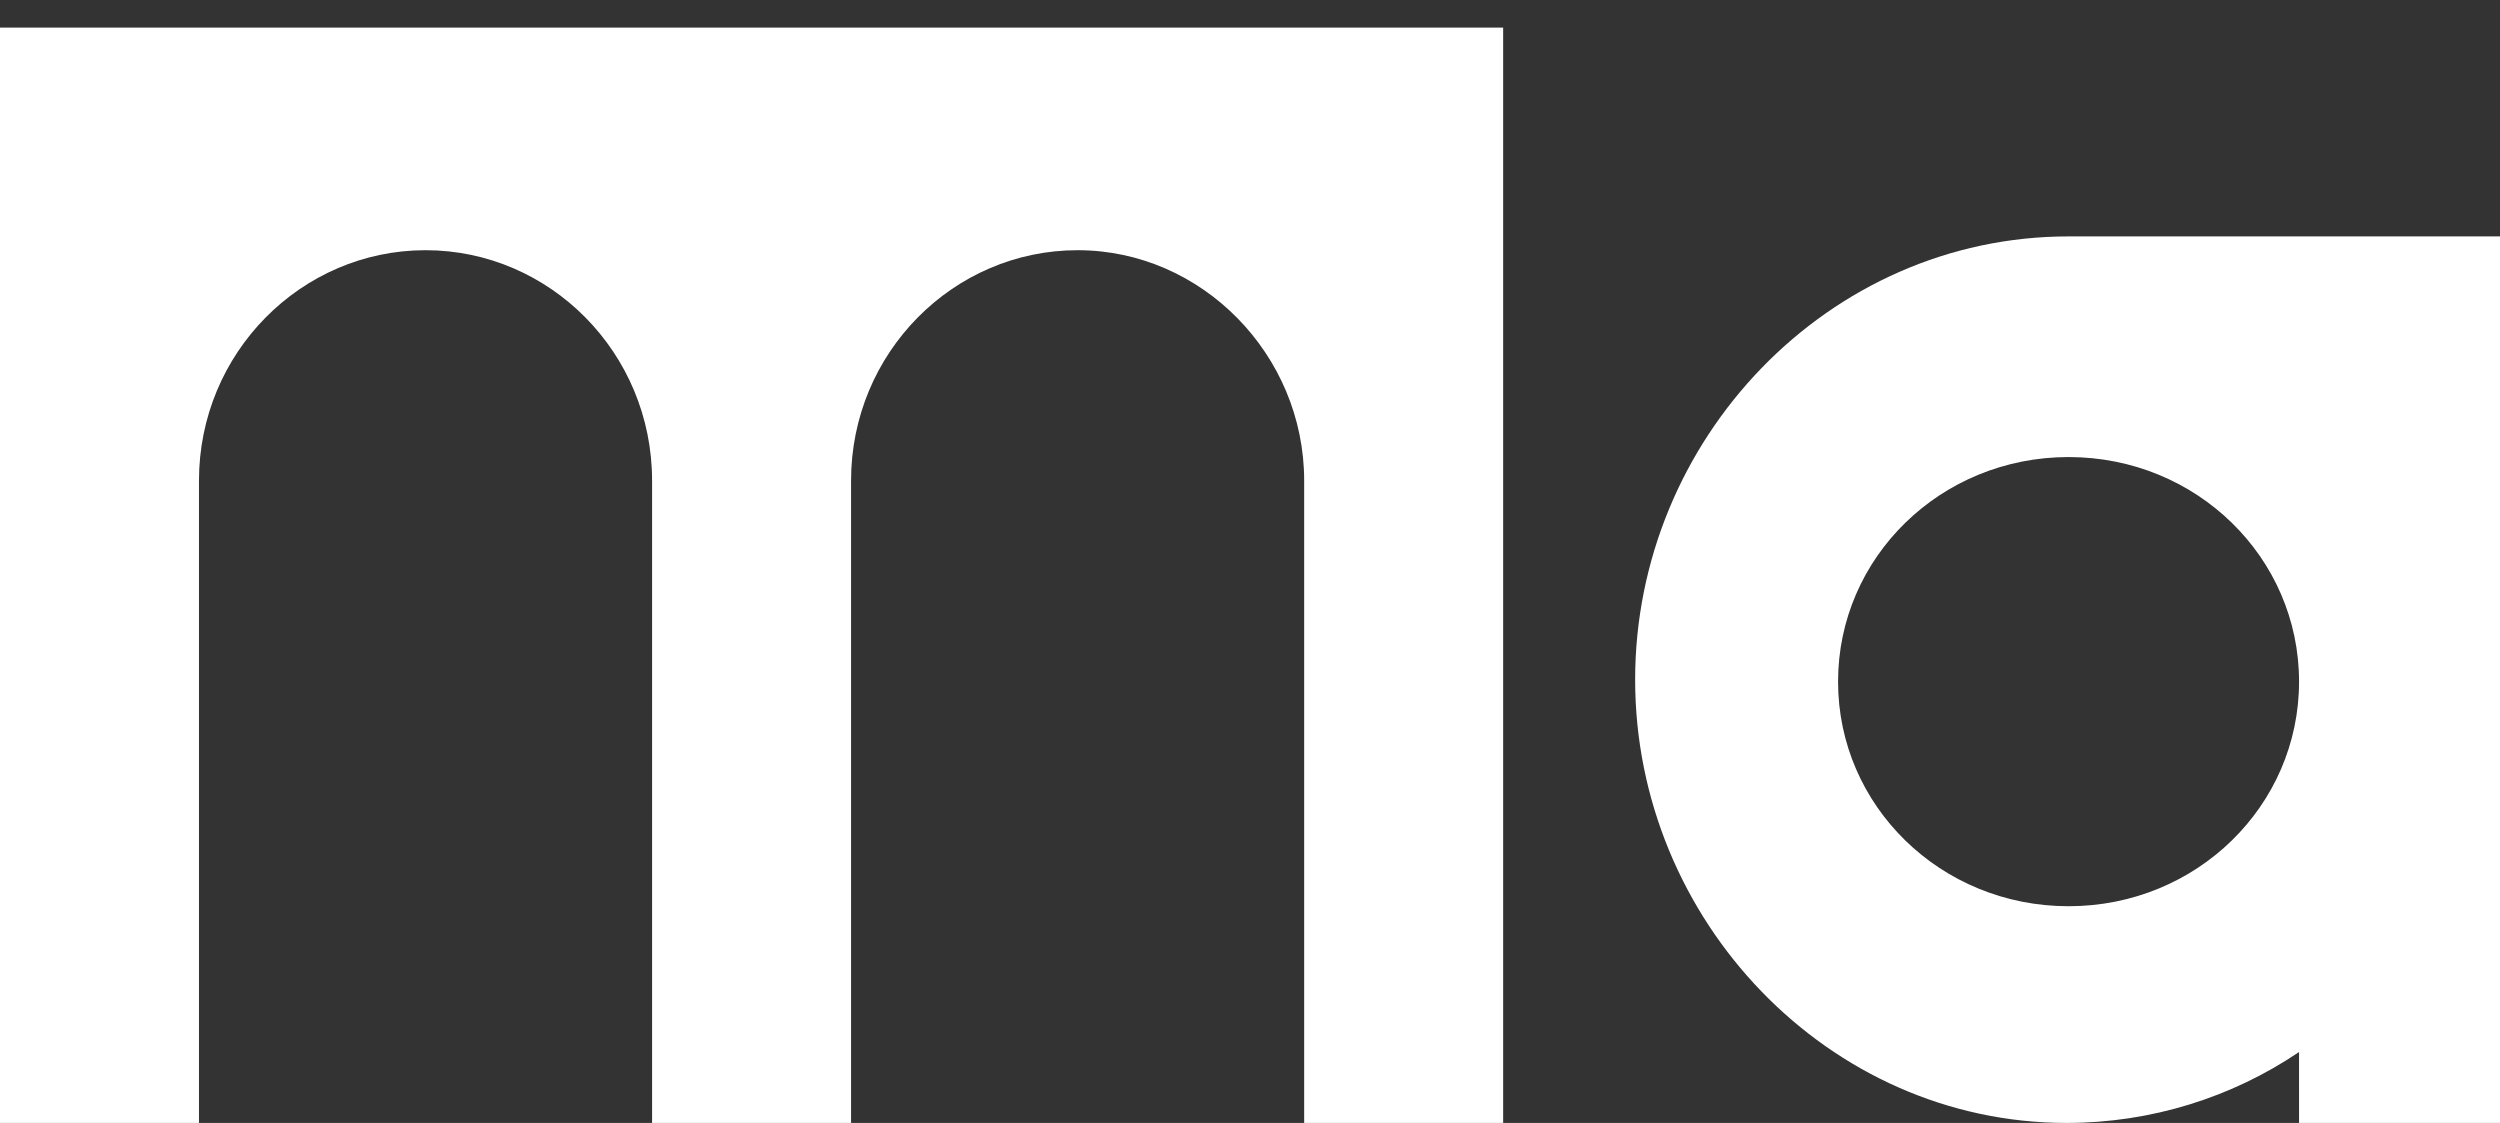
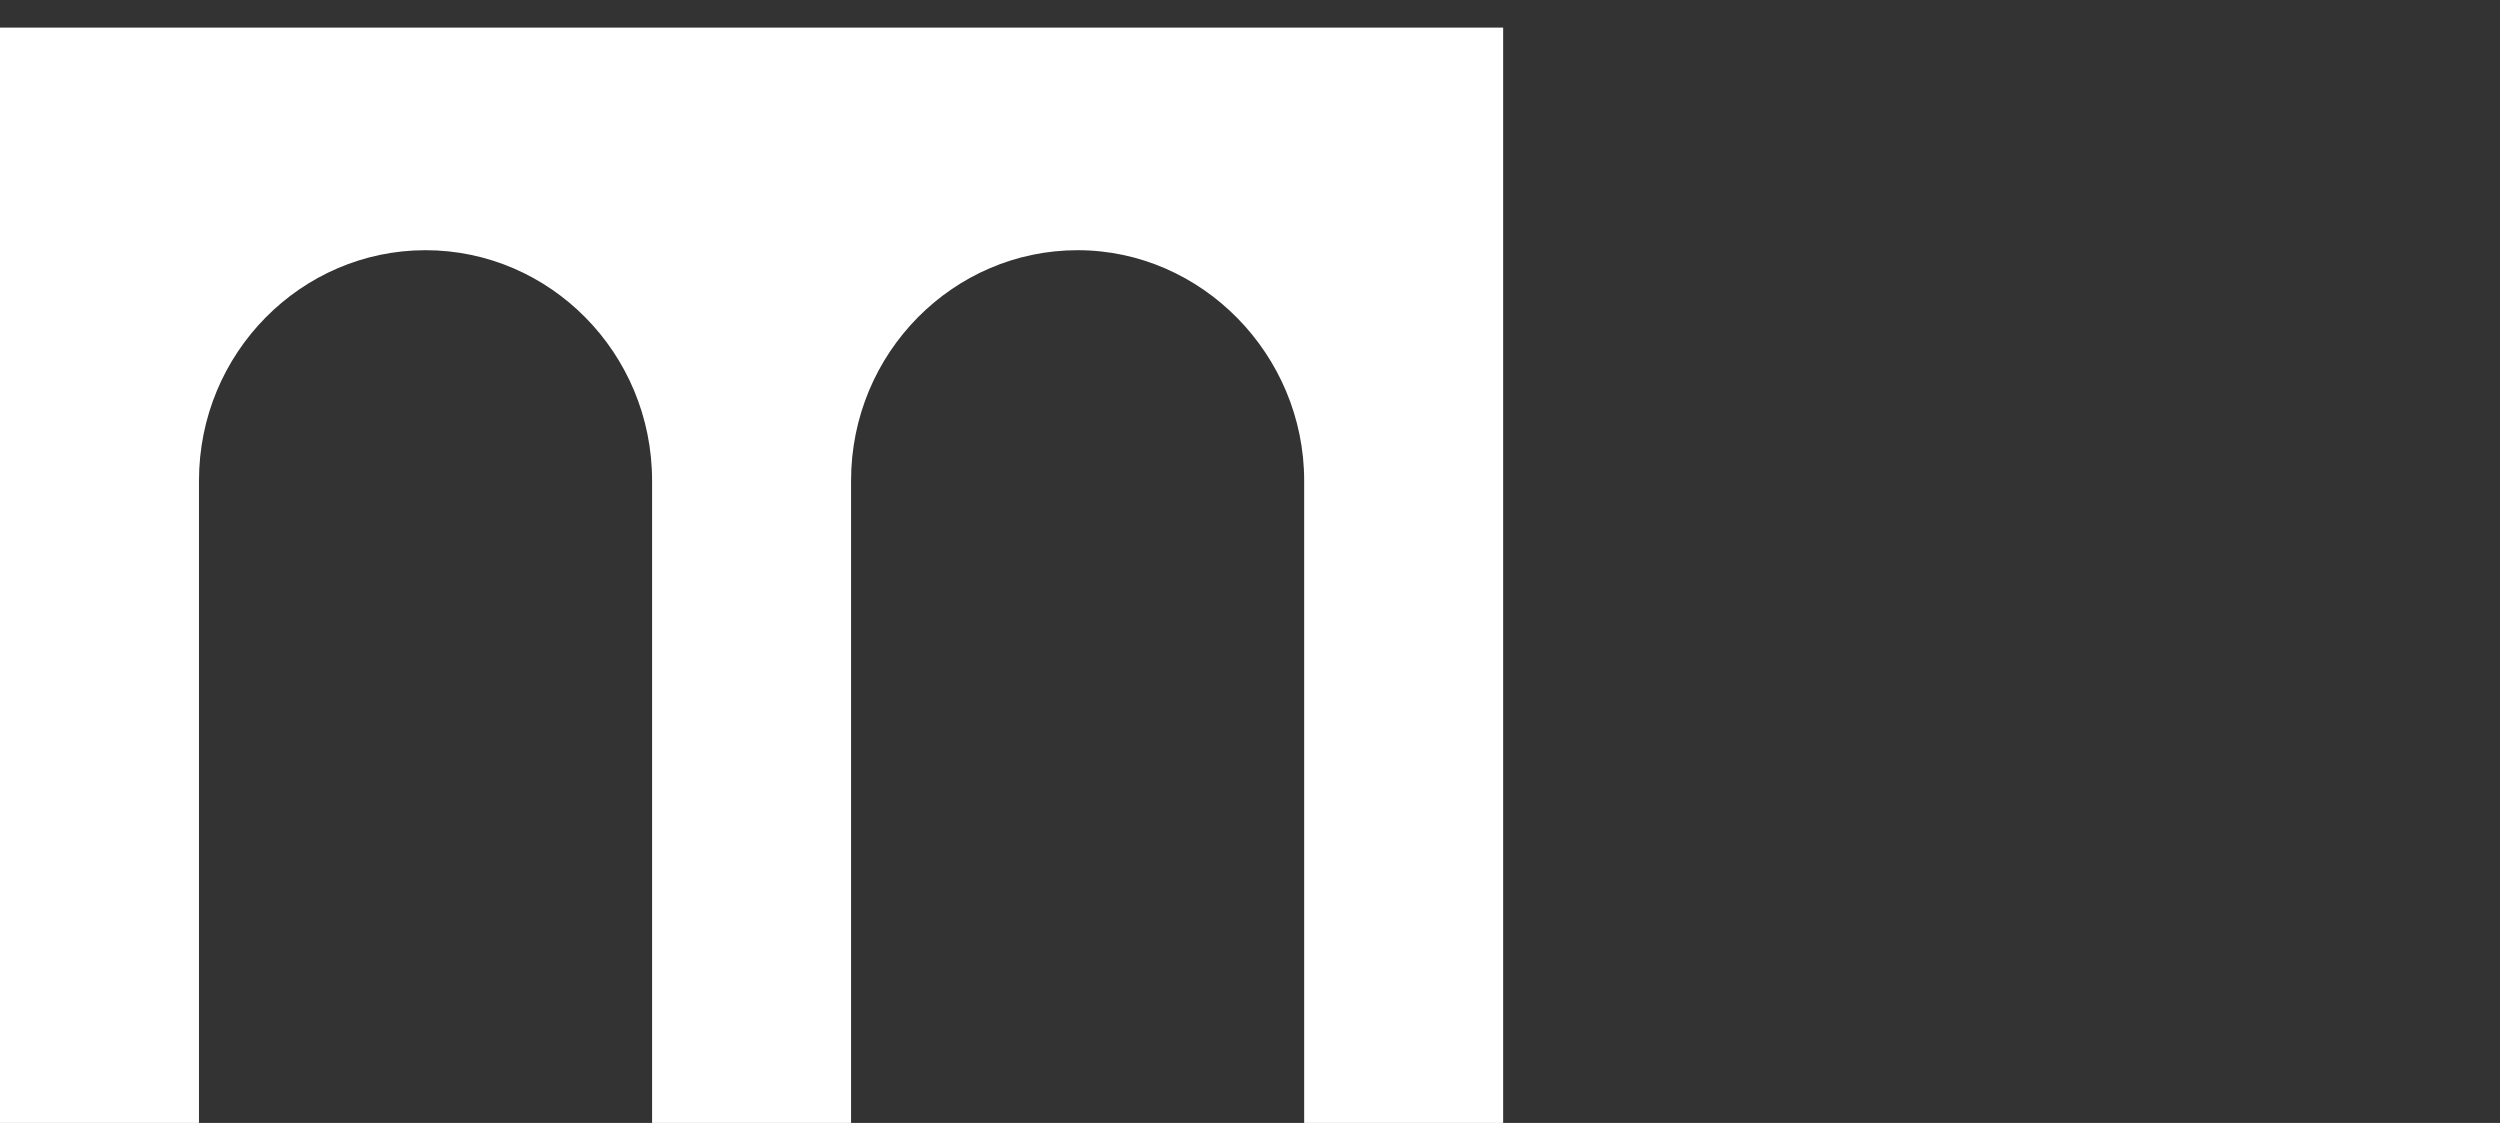
<svg xmlns="http://www.w3.org/2000/svg" version="1.1" id="b" x="0px" y="0px" viewBox="0 0 126.9 57" style="enable-background:new 0 0 126.9 57;" xml:space="preserve">
  <rect x="0" y="0" width="126.9" height="57" fill="#333333" stroke="none" />
  <style type="text/css">
	.st0{fill-rule:evenodd;clip-rule:evenodd;fill:#FFFFFF;}
</style>
  <g id="c">
-     <path id="d" class="st0" d="M126.9,34.5L126.9,34.5C126.9,34.5,126.9,34.5,126.9,34.5l0-22.5h-21.9C92.8,12,83,22.3,83,34.5l0,0   C83,46.7,92.8,57,104.9,57l0,0c0,0,0,0,0,0c0,0,0,0,0,0l0,0c4.3,0,8.4-1.3,11.8-3.6V57h10.2L126.9,34.5   C126.9,34.5,126.9,34.5,126.9,34.5 M116.7,34.6c0,6.3-5.2,11.4-11.7,11.4s-11.7-5.1-11.7-11.4s5.2-11.4,11.7-11.4   S116.7,28.3,116.7,34.6" />
    <g id="e">
      <g>
        <path id="i" class="st0" d="M0,1.4l0,23V57h10.1V24.4c0-6.5,5.2-11.7,11.5-11.7s11.5,5.2,11.5,11.7h0V57h10.1V24.4h0     c0-6.5,5.2-11.7,11.5-11.7s11.5,5.3,11.5,11.7V57h10.1V24.4l0-23" />
      </g>
    </g>
  </g>
</svg>